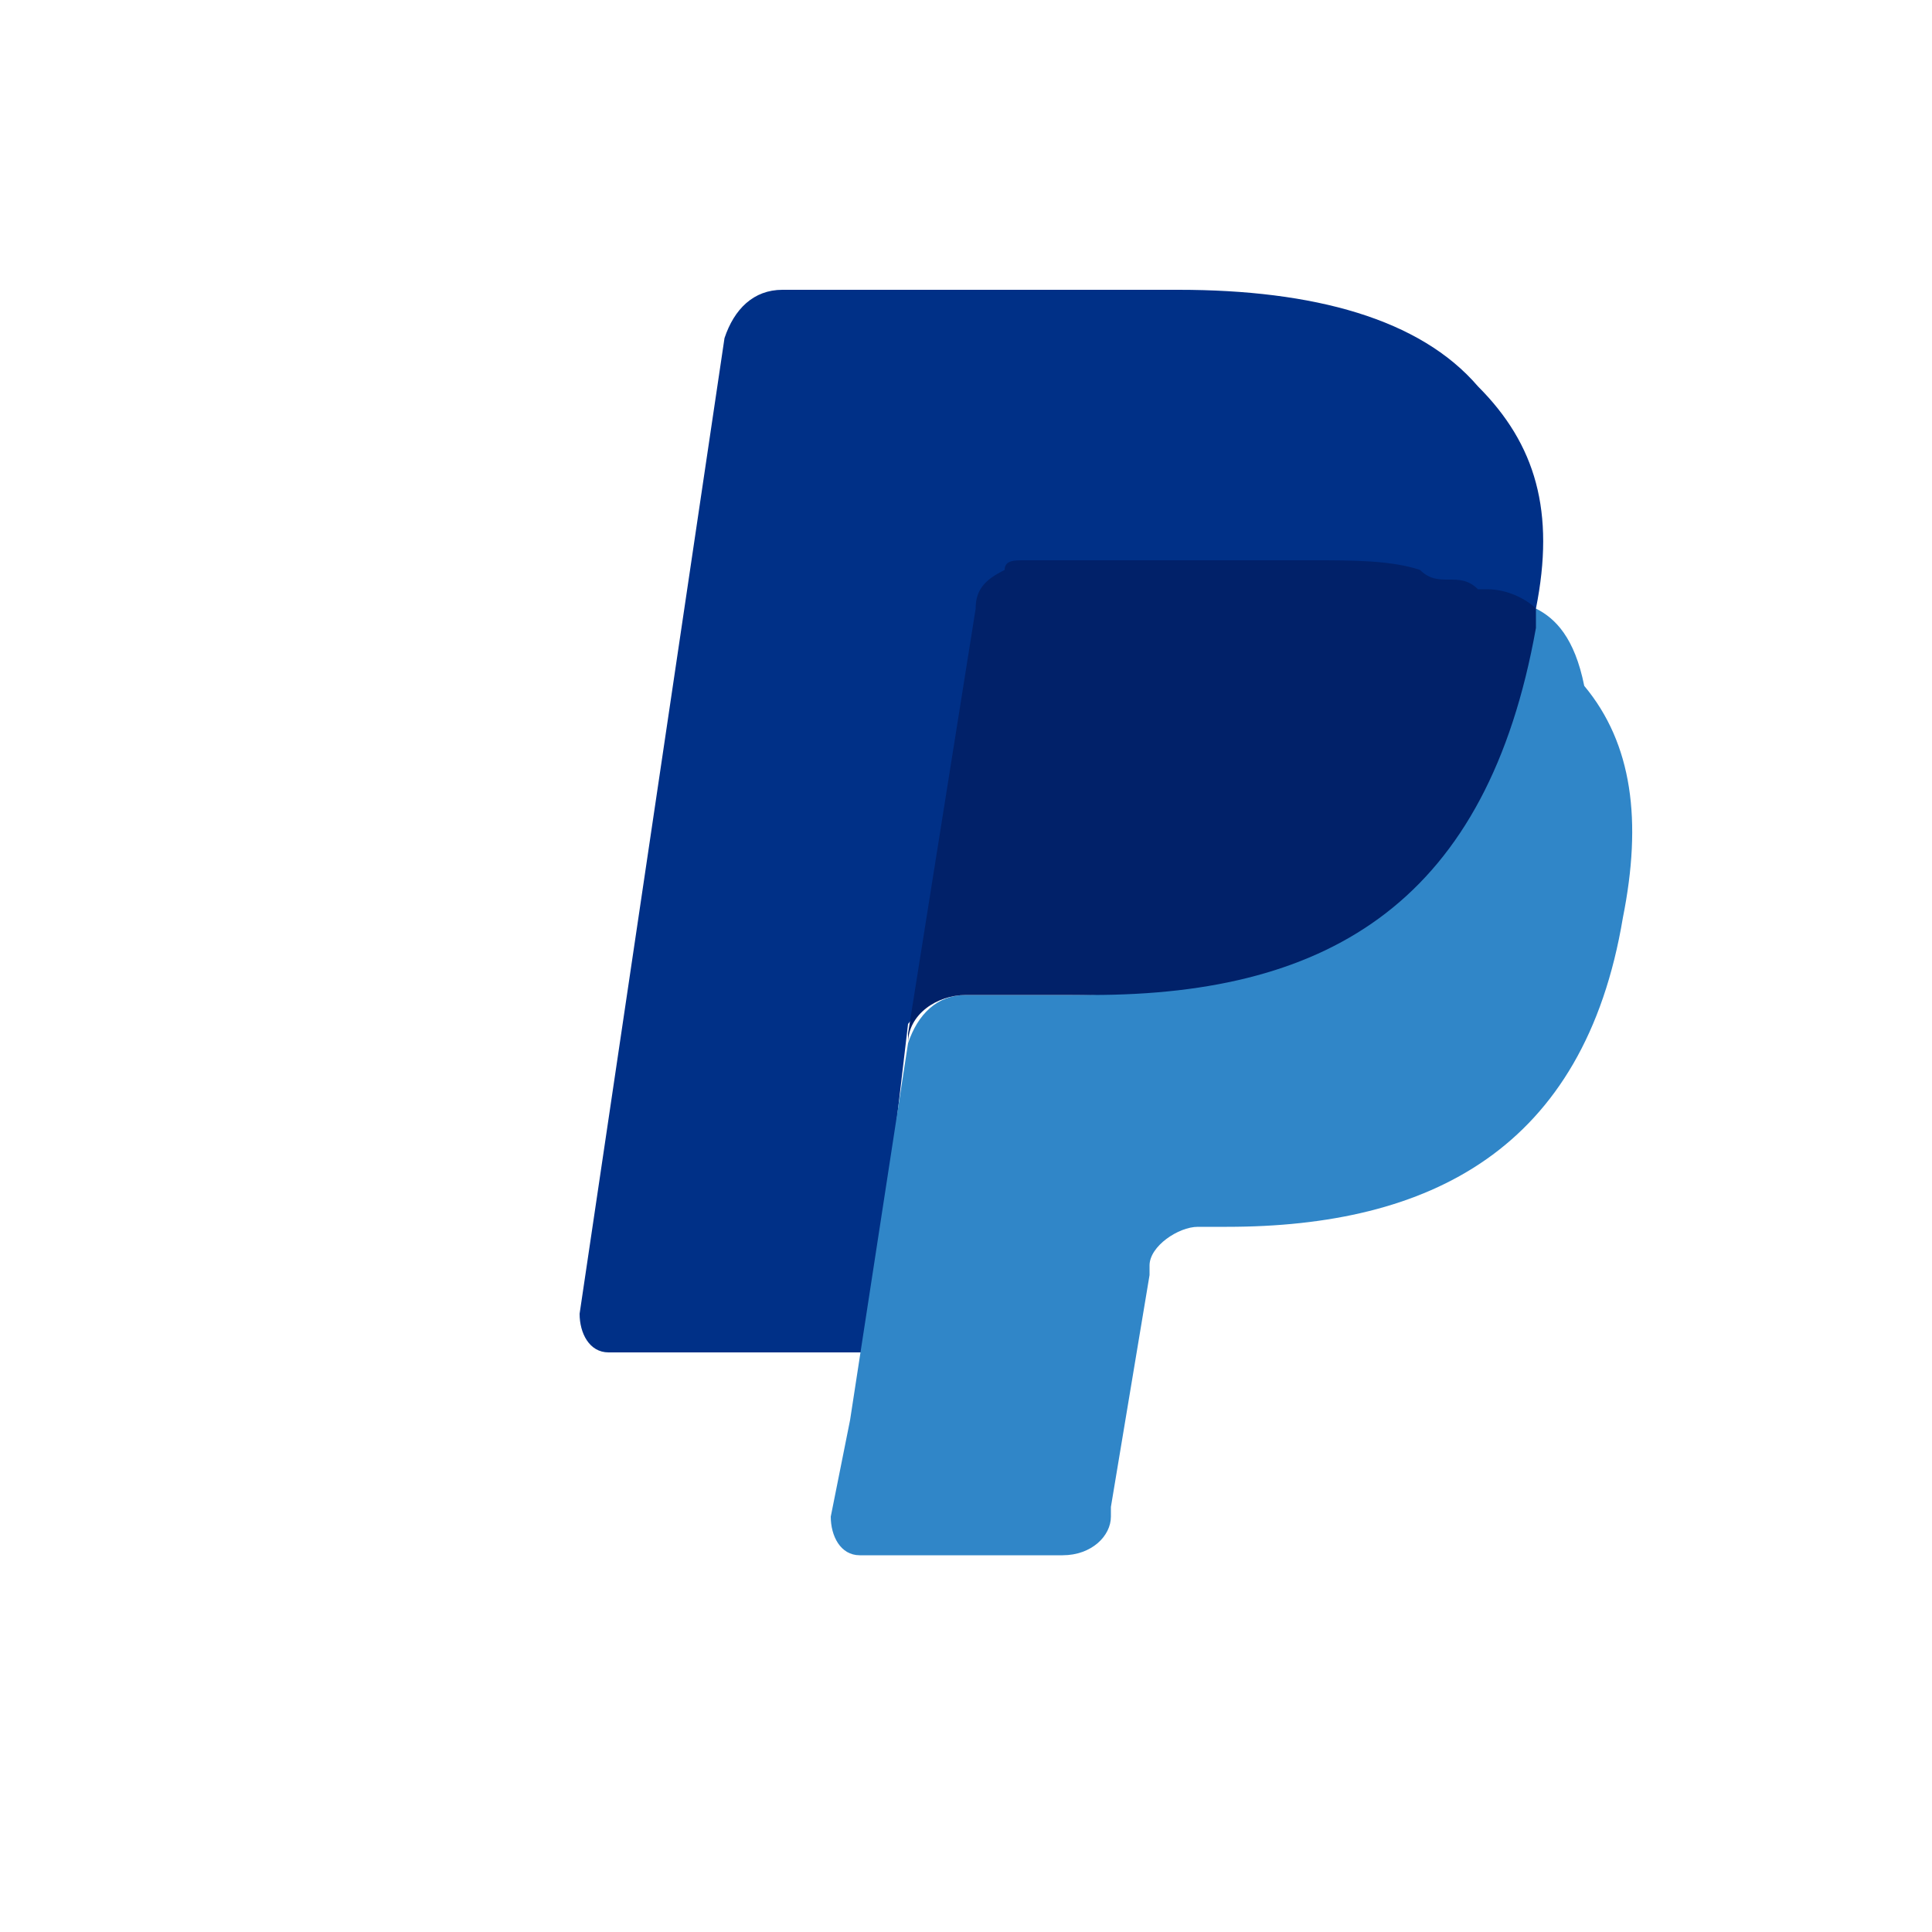
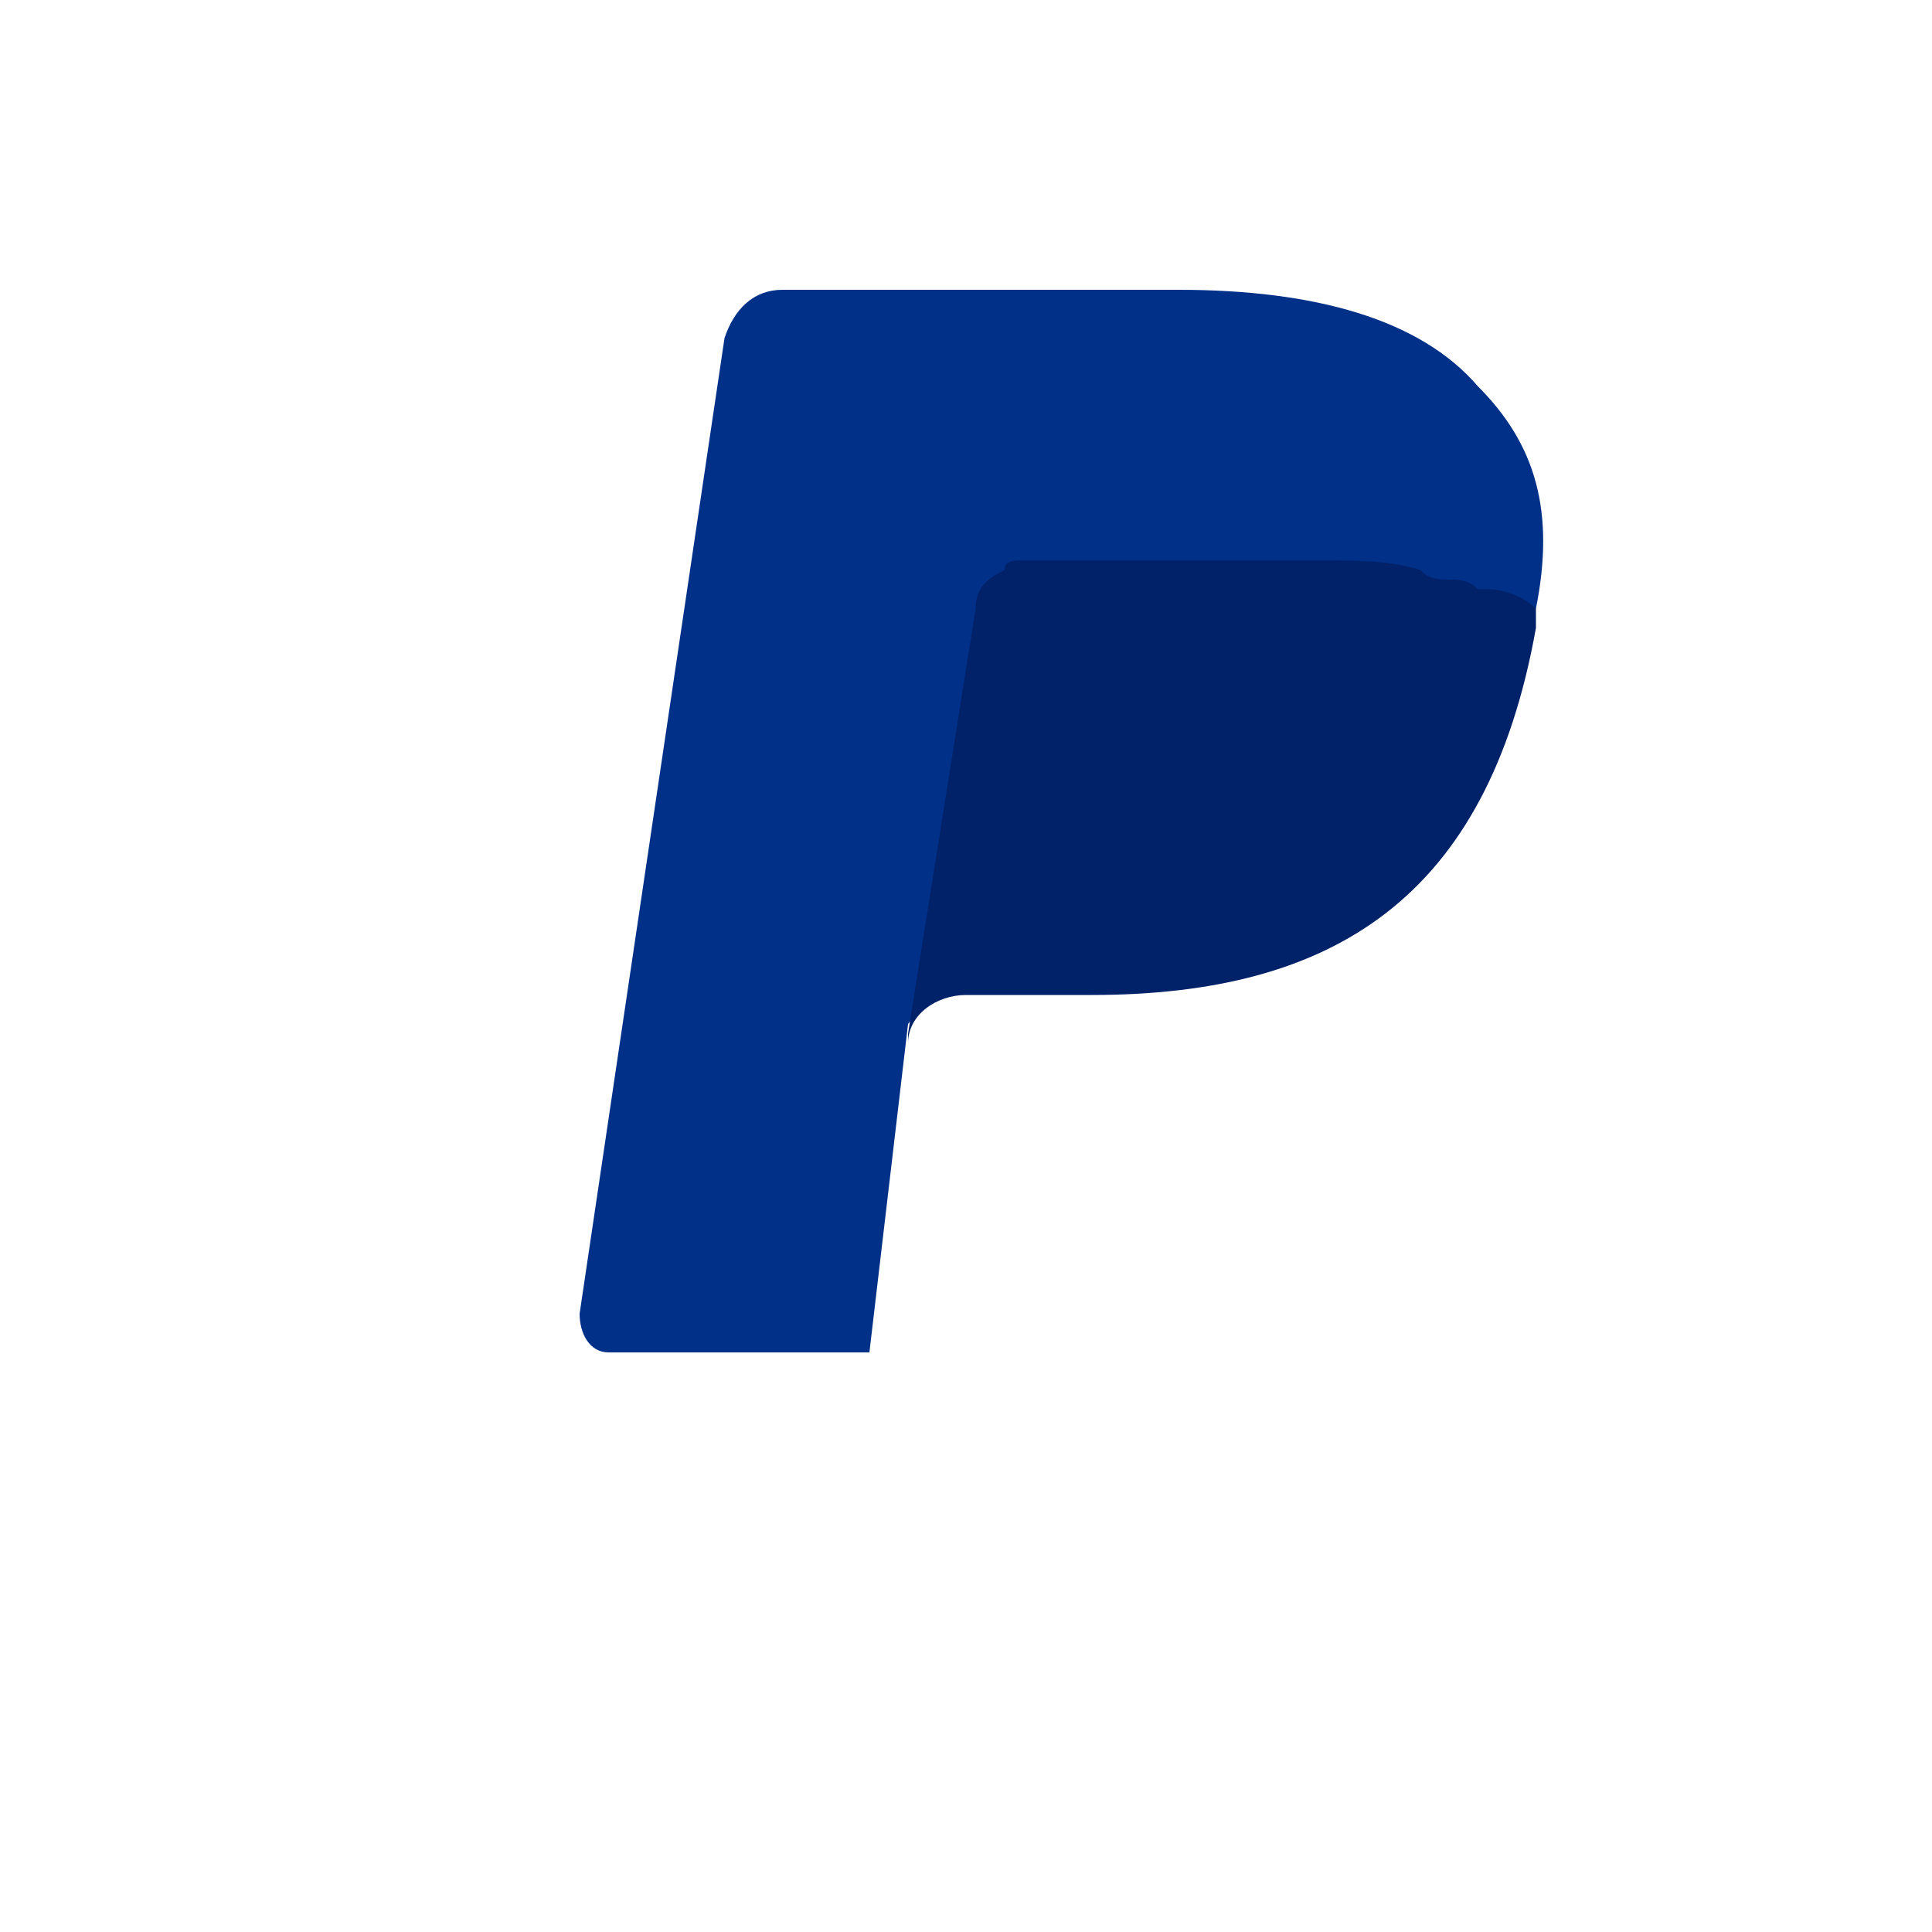
<svg xmlns="http://www.w3.org/2000/svg" fill="none" viewBox="0 0 20 20" height="20" width="20">
  <path fill="#003087" d="M15.9 6.3C16.1 5.3 15.9 4.6 15.3 4C14.7 3.3 13.6 3 12.2 3H8.1C7.8 3 7.6 3.2 7.5 3.5L6 13.6C6 13.8 6.1 14 6.3 14H9L9.4 10.6L11.2 8.4L15.9 6.3Z" />
-   <path fill="#3086C8" d="M15.9 6.3L15.7 6.5C15.2 9.3 13.5 10.3 11.1 10.3H10C9.7 10.3 9.5 10.5 9.4 10.8L8.8 14.7L8.6 15.7C8.6 15.9 8.7 16.1 8.9 16.1H11C11.3 16.1 11.5 15.9 11.5 15.7V15.6L11.9 13.2V13.1C11.9 12.9 12.2 12.7 12.4 12.7H12.7C14.8 12.7 16.4 11.9 16.8 9.5C17 8.5 16.9 7.7 16.4 7.1C16.3 6.6 16.1 6.4 15.9 6.3Z" />
  <path fill="#012169" d="M15.3 6.1C15.2 6 15.1 6 15 6C14.9 6 14.8 6 14.7 5.9C14.4 5.8 14 5.8 13.6 5.8H10.6C10.5 5.8 10.4 5.8 10.4 5.9C10.2 6 10.1 6.1 10.1 6.3L9.4 10.7V10.8C9.4 10.5 9.7 10.3 10 10.3H11.3C13.8 10.3 15.4 9.3 15.9 6.5V6.3C15.8 6.2 15.6 6.1 15.4 6.1H15.3Z" />
</svg>